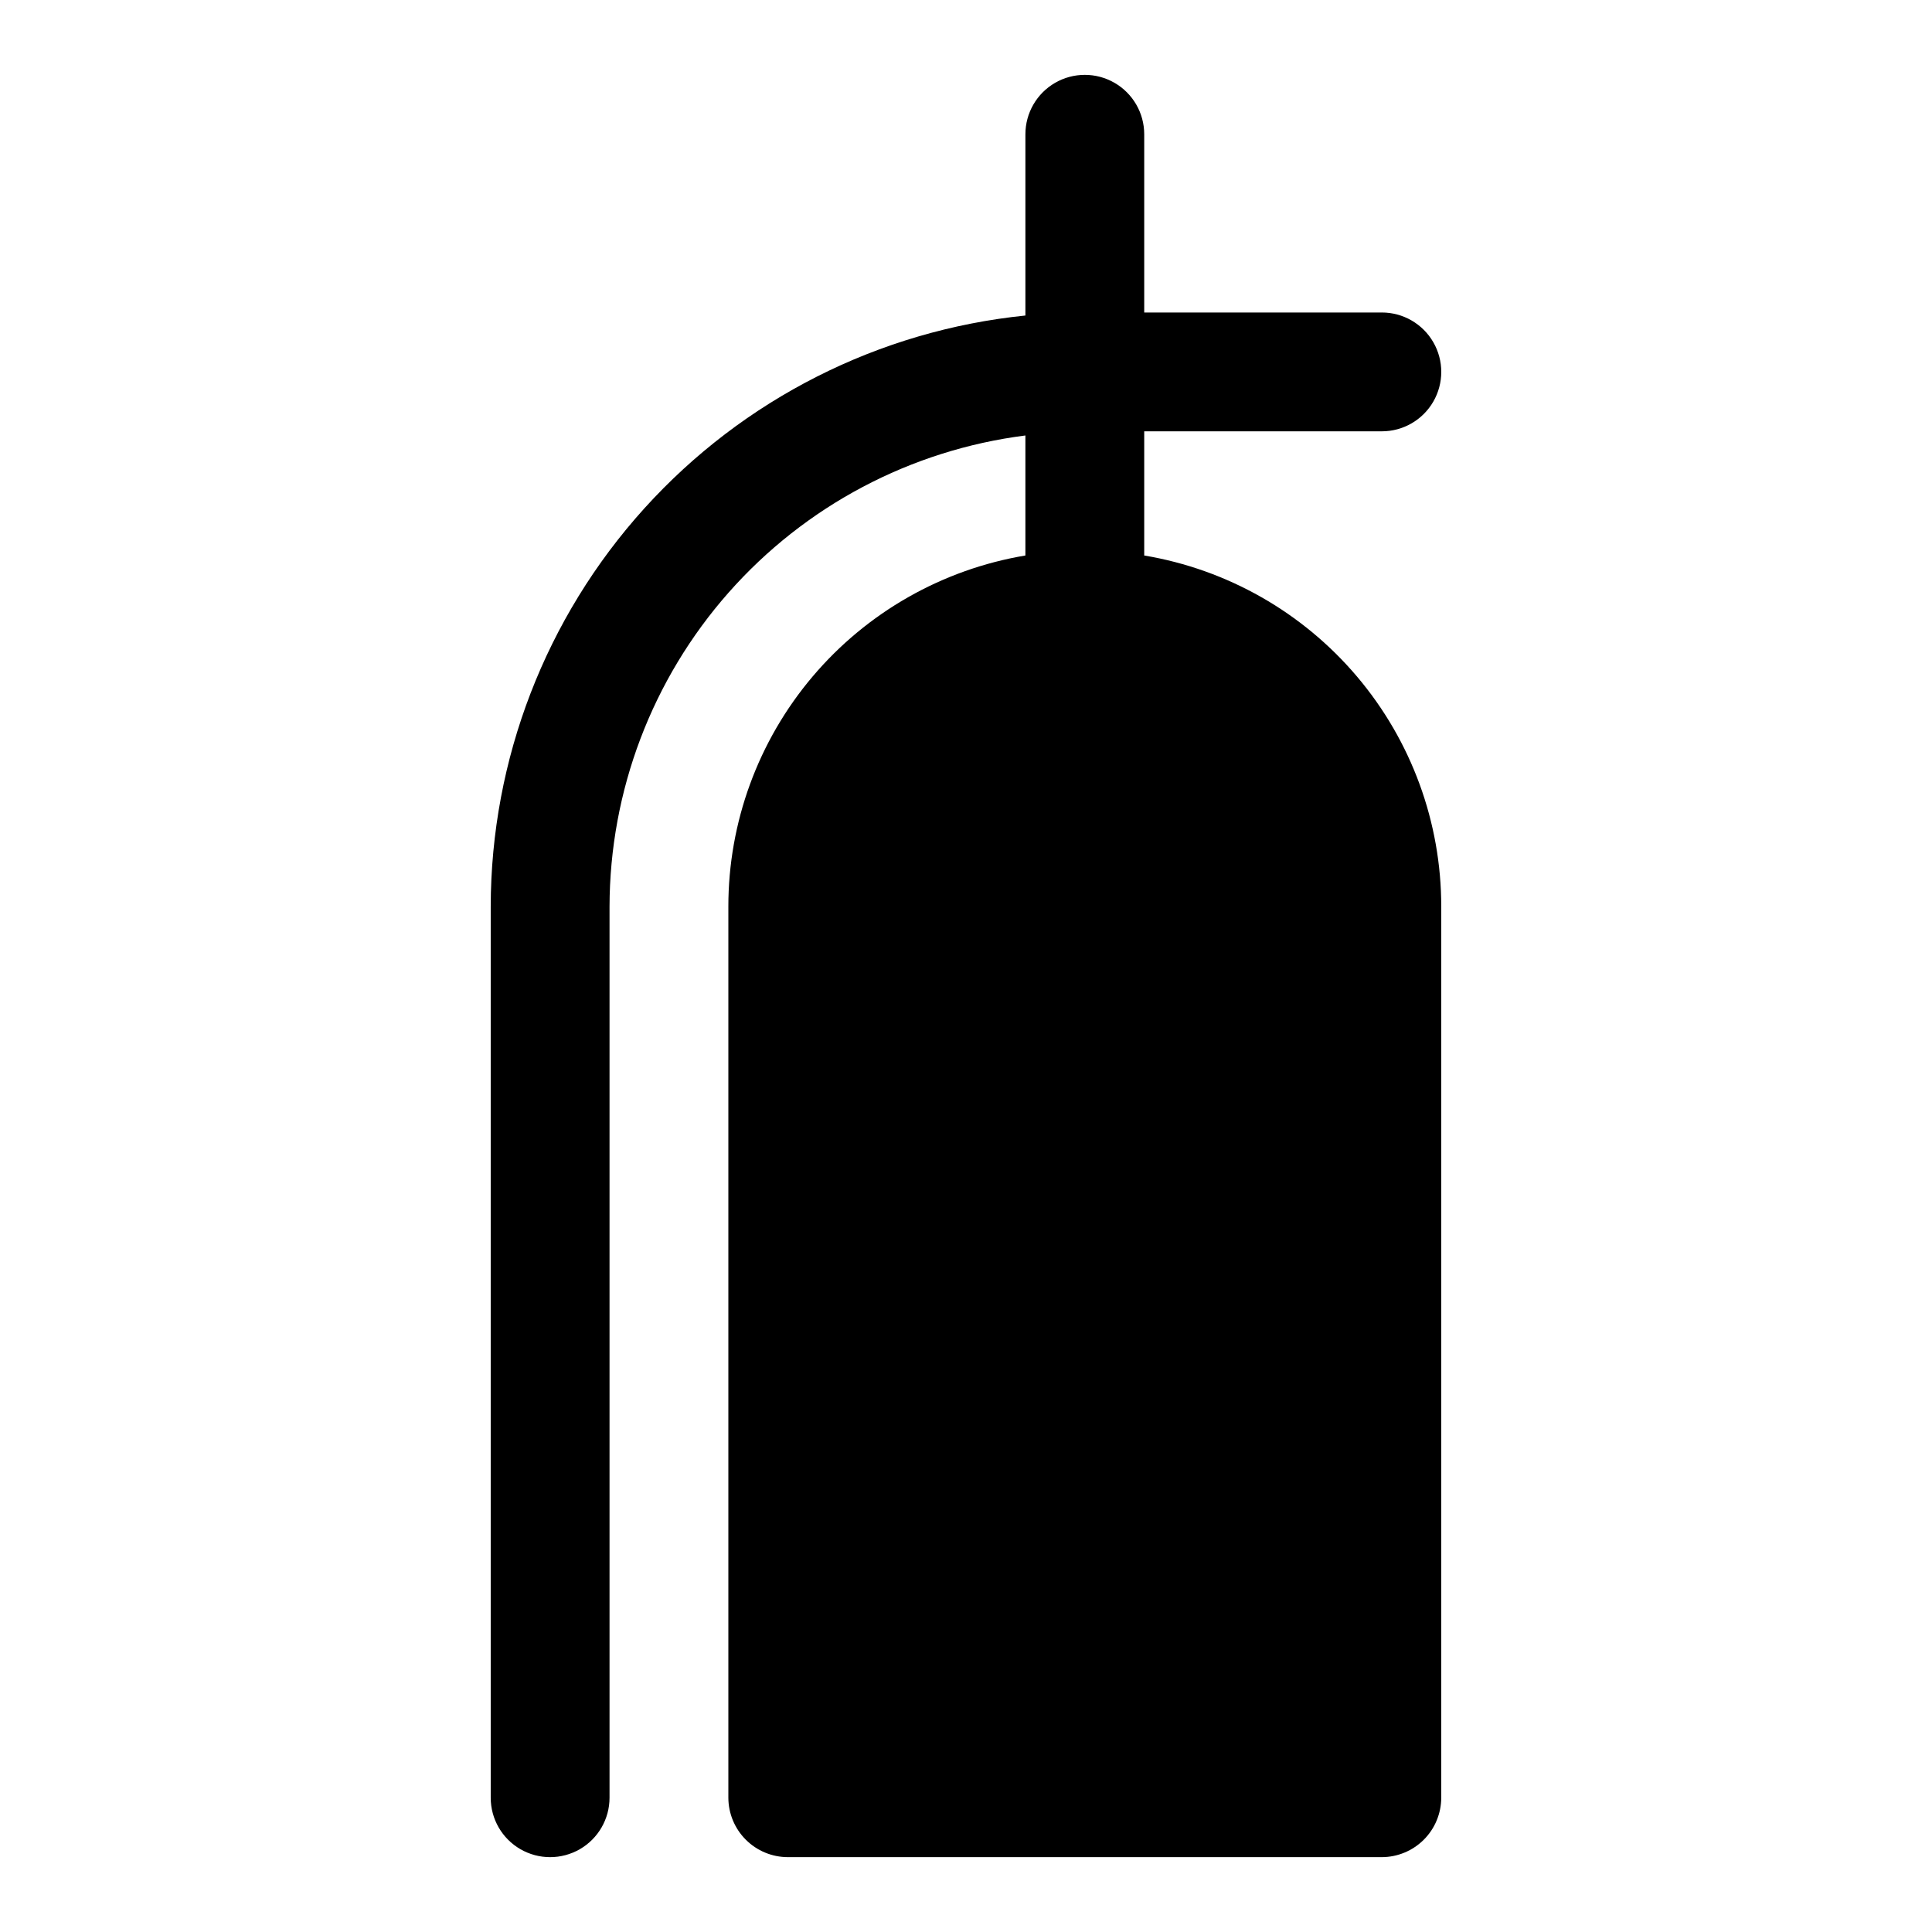
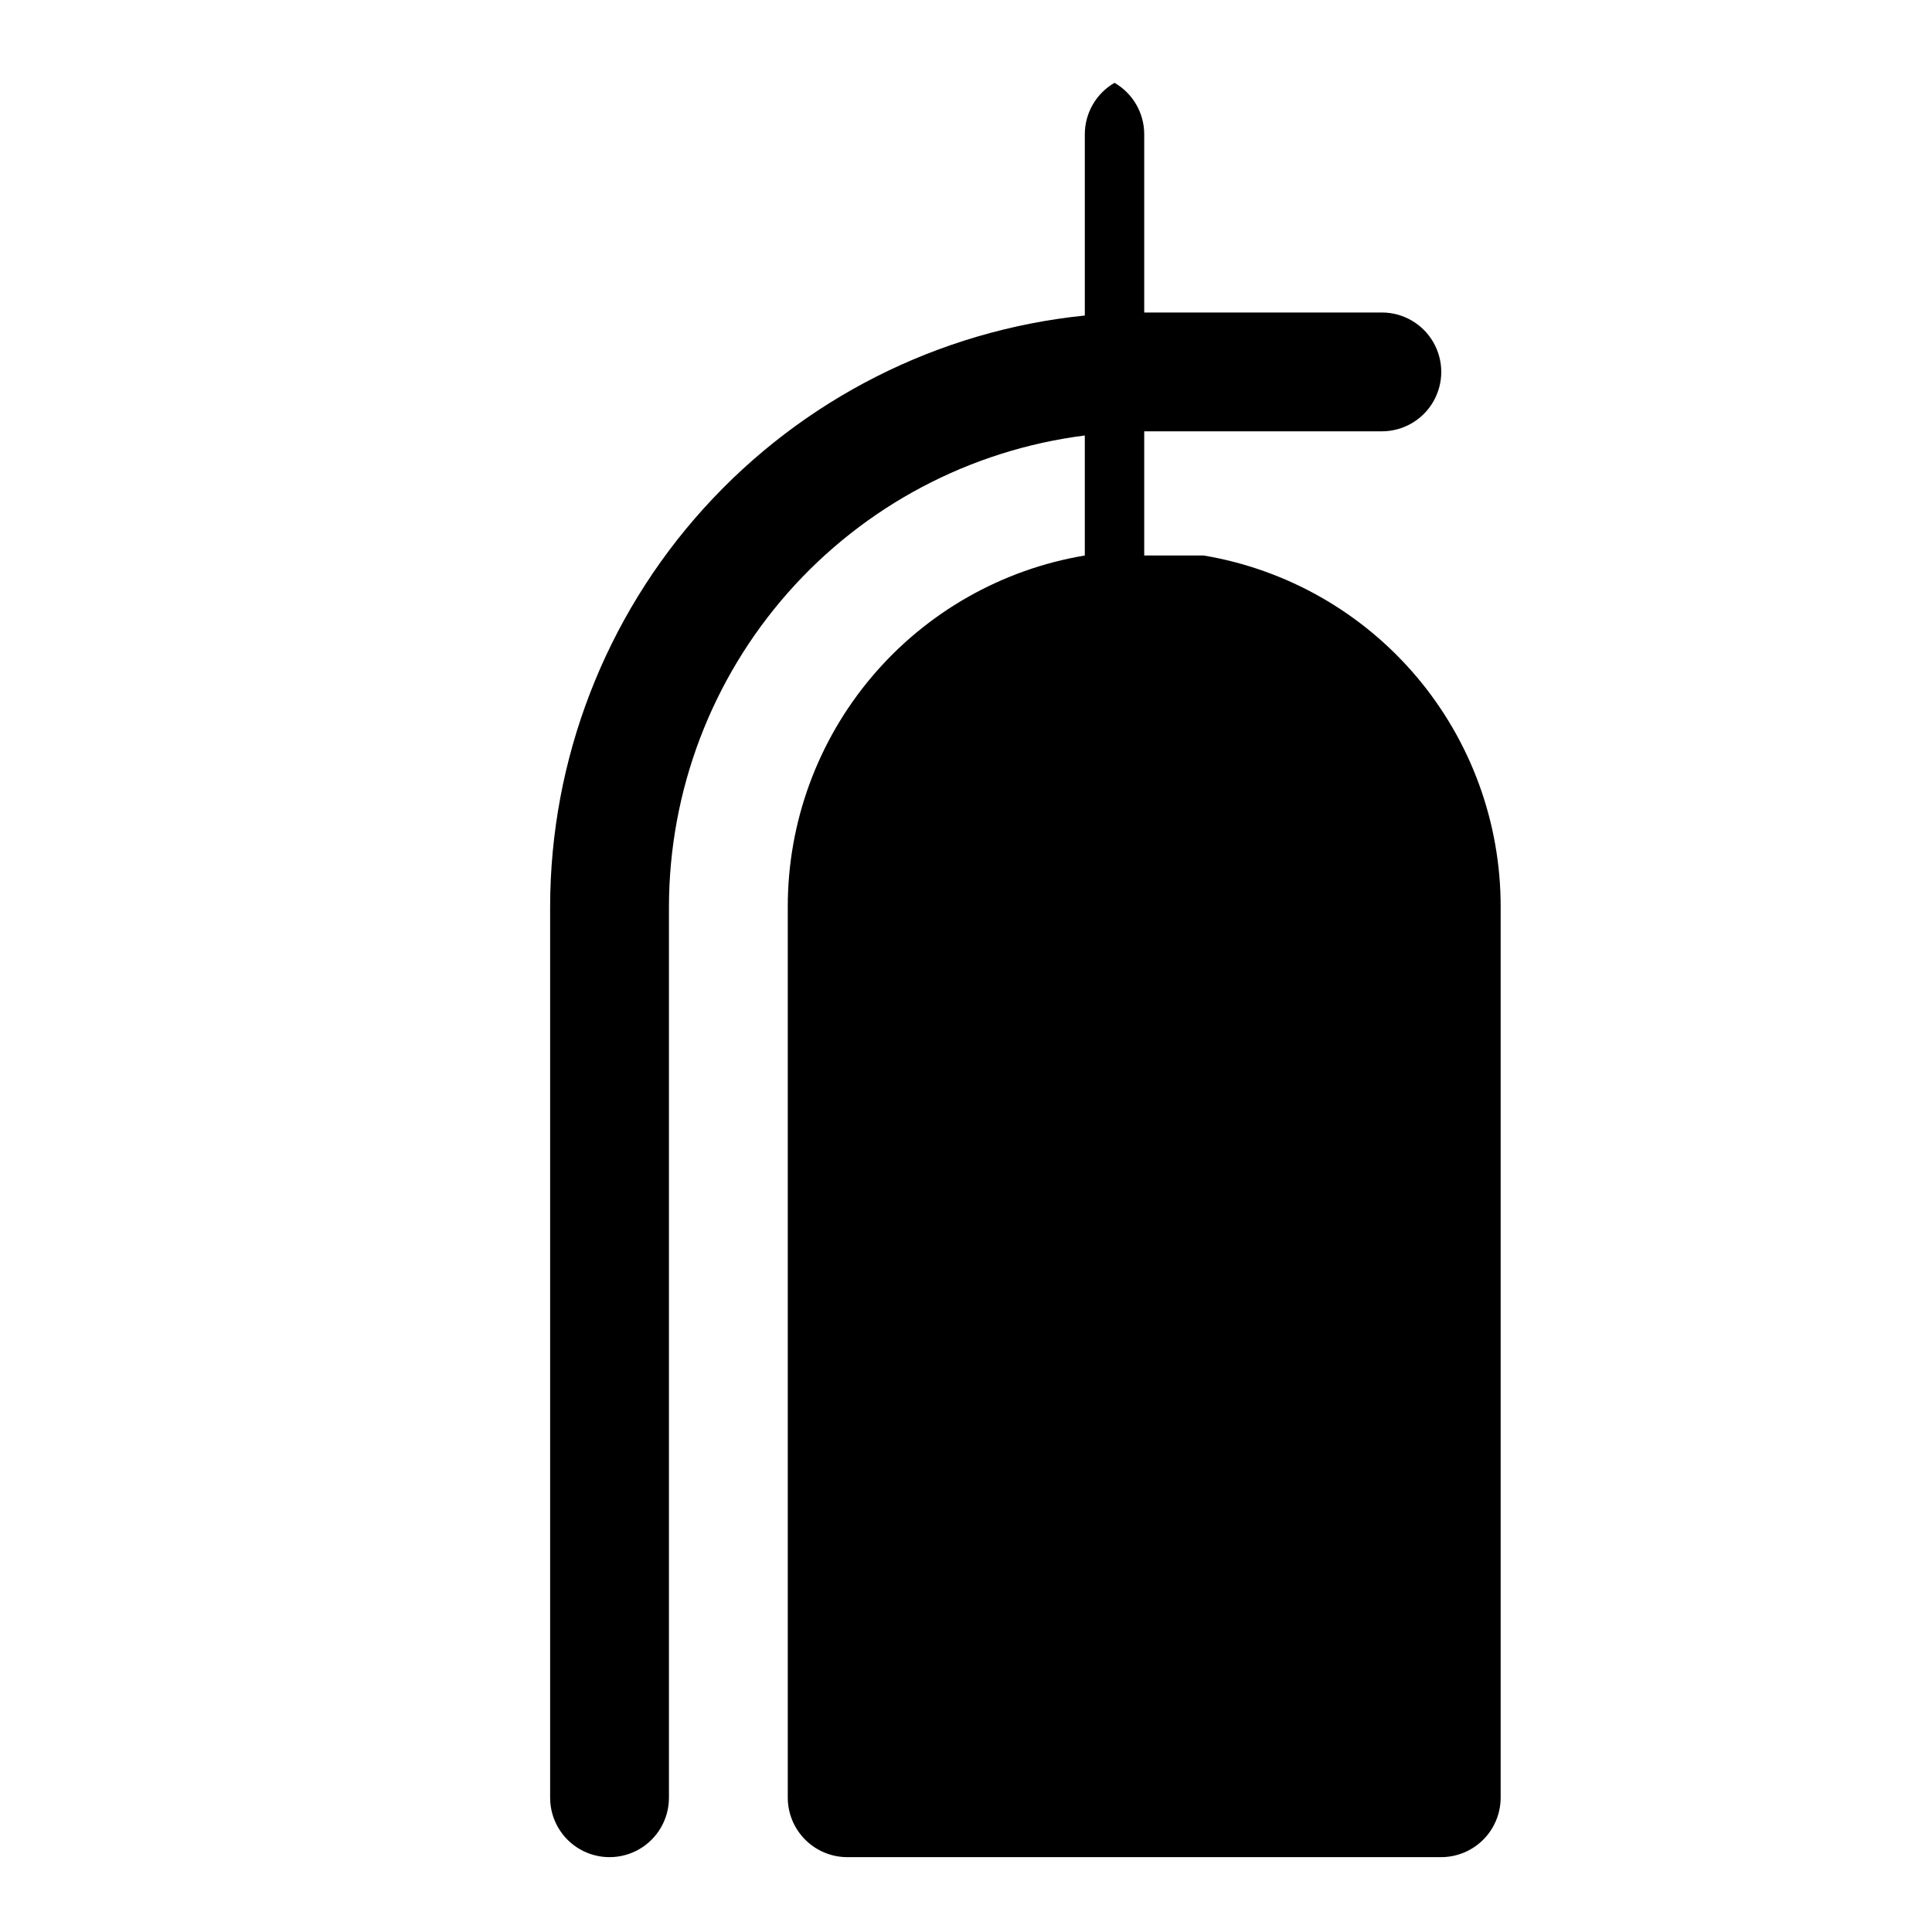
<svg xmlns="http://www.w3.org/2000/svg" fill="#000000" width="800px" height="800px" version="1.1" viewBox="144 144 512 512">
-   <path d="m447.23 291.21v-32.906h62.977c5.625 0 10.82-3 13.633-7.871 2.812-4.871 2.812-10.871 0-15.742s-8.008-7.875-13.633-7.875h-62.977v-47.23c0-5.625-3-10.824-7.871-13.637s-10.875-2.812-15.746 0c-4.871 2.812-7.871 8.012-7.871 13.637v48.031c-38.812 3.949-74.785 22.148-100.96 51.082-26.176 28.934-40.688 66.543-40.738 105.56v236.16c0 5.625 3 10.824 7.871 13.637 4.871 2.812 10.871 2.812 15.746 0 4.871-2.812 7.871-8.012 7.871-13.637v-236.16c0.051-30.652 11.27-60.234 31.551-83.215 20.285-22.977 48.25-37.781 78.656-41.637v31.805c-22.008 3.688-41.996 15.062-56.41 32.098-14.414 17.039-22.32 38.633-22.309 60.949v236.16c0.012 4.172 1.672 8.172 4.625 11.121 2.949 2.949 6.945 4.613 11.117 4.625h157.44c4.172-0.012 8.168-1.676 11.121-4.625 2.949-2.949 4.609-6.949 4.621-11.121v-236.16c0.012-22.316-7.894-43.91-22.309-60.949-14.414-17.035-34.402-28.41-56.41-32.098z" />
+   <path d="m447.23 291.21v-32.906h62.977c5.625 0 10.82-3 13.633-7.871 2.812-4.871 2.812-10.871 0-15.742s-8.008-7.875-13.633-7.875h-62.977v-47.23c0-5.625-3-10.824-7.871-13.637c-4.871 2.812-7.871 8.012-7.871 13.637v48.031c-38.812 3.949-74.785 22.148-100.96 51.082-26.176 28.934-40.688 66.543-40.738 105.56v236.16c0 5.625 3 10.824 7.871 13.637 4.871 2.812 10.871 2.812 15.746 0 4.871-2.812 7.871-8.012 7.871-13.637v-236.16c0.051-30.652 11.27-60.234 31.551-83.215 20.285-22.977 48.25-37.781 78.656-41.637v31.805c-22.008 3.688-41.996 15.062-56.41 32.098-14.414 17.039-22.32 38.633-22.309 60.949v236.16c0.012 4.172 1.672 8.172 4.625 11.121 2.949 2.949 6.945 4.613 11.117 4.625h157.44c4.172-0.012 8.168-1.676 11.121-4.625 2.949-2.949 4.609-6.949 4.621-11.121v-236.16c0.012-22.316-7.894-43.91-22.309-60.949-14.414-17.035-34.402-28.41-56.41-32.098z" />
</svg>